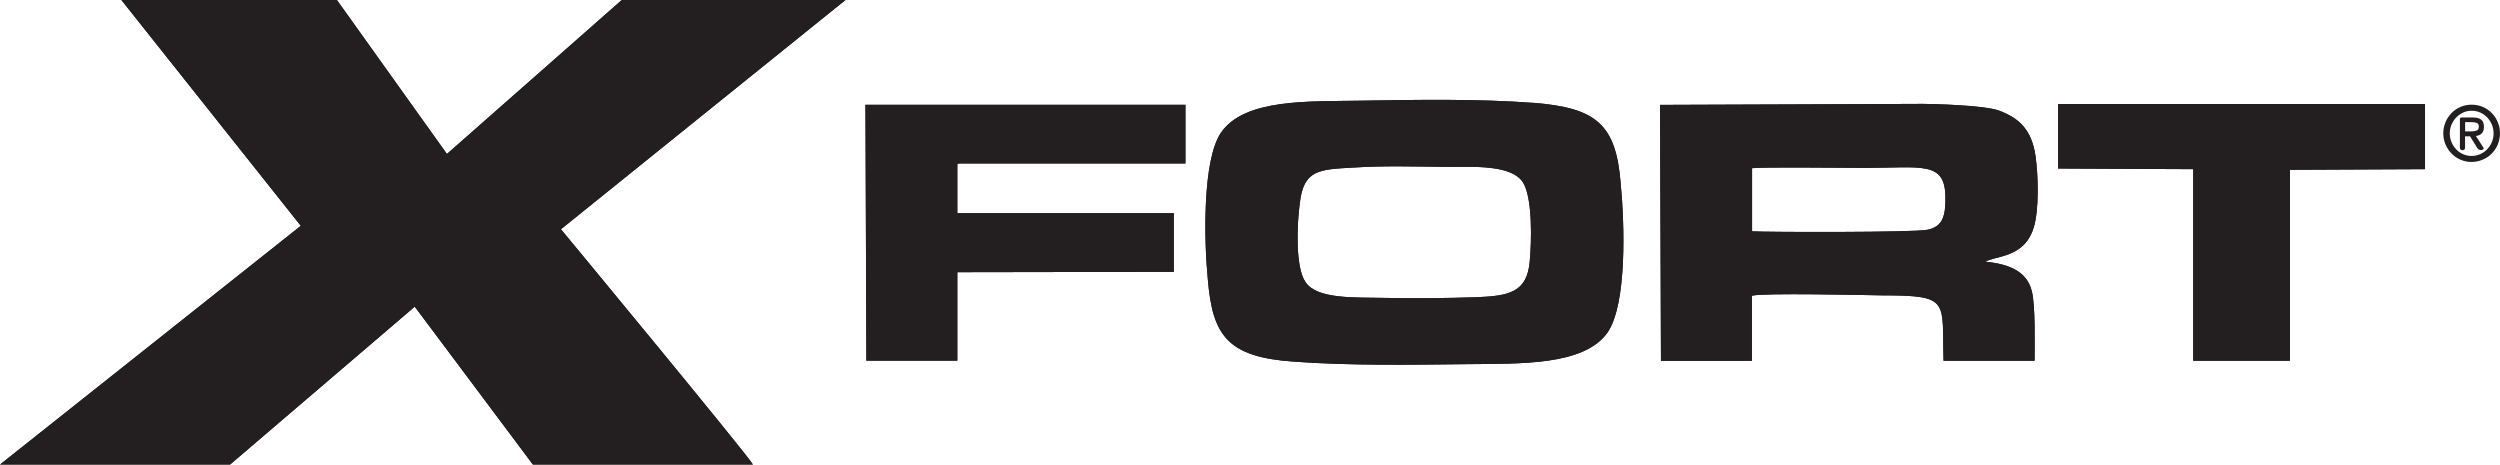
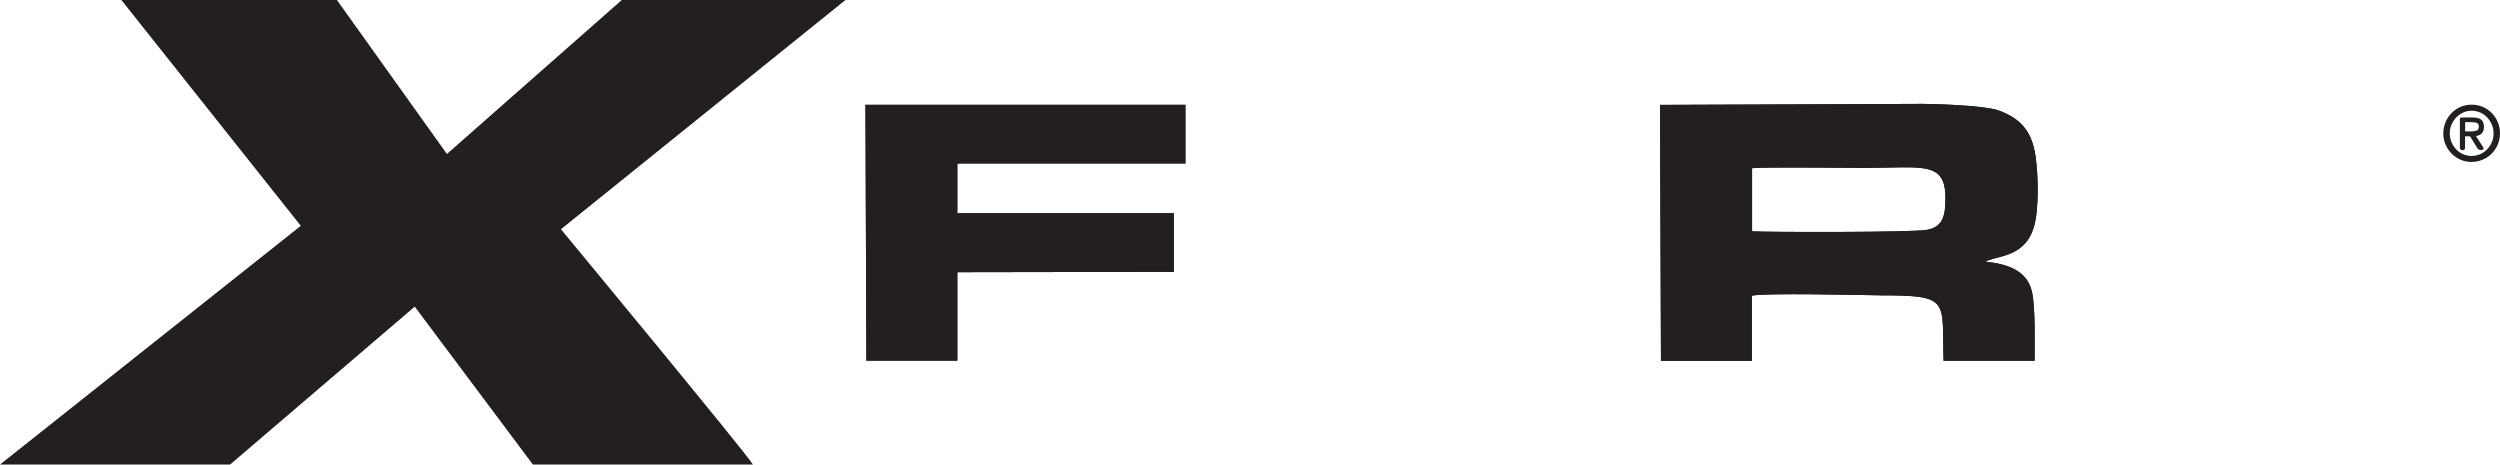
<svg xmlns="http://www.w3.org/2000/svg" viewBox="0 0 350.4 65.11" data-name="Layer 2" id="Layer_2">
  <defs>
    <style>
      .cls-1 {
        fill: #231f20;
      }
    </style>
  </defs>
  <g data-name="Layer 1" id="Layer_1-2">
    <g>
-       <path d="m87.15,0l-24.51,21.58L47.22,0h-30.21l25.15,31.65L0,65.11h32.25l25.88-22.13,16.56,22.13h30.84c-.65-1.25-26.91-32.98-26.91-32.98L118.5,0h-31.35Z" class="cls-1" />
      <path d="m121.42,50.55h12.76v-12.4l30.34-.05v-8.22h-30.34v-6.66c.13-.36-.39-.22.4-.31h31.57v-8.22h-44.85l.13,35.87Z" class="cls-1" />
-       <polygon points="288.46 14.91 288.46 23.62 307.4 23.71 307.4 50.56 320.95 50.56 320.95 23.8 339.89 23.71 339.89 14.59 288.46 14.59 288.46 14.91" class="cls-1" />
-       <path d="m214.93,14.42c-7.63-.58-16.44-.44-24.07-.31-7.5.13-16.44-.31-19.73,4.49-2.63,3.86-2.37,15.24-1.84,20.58.66,7.86,2.76,10.88,12.1,11.51,7.76.57,16.32.44,24.2.35,7.36-.09,16.44.26,19.73-4.45,2.76-4.05,2.37-15.29,1.84-20.85-.66-8.35-3.42-10.62-12.23-11.33m-.52,22.23c-.39,4.35-2.89,4.84-7.5,5.02-4.34.14-8.81.18-13.15.09-3.81-.09-9.21.22-10.79-2.23-1.45-2.09-1.18-8.22-.79-11.02.53-4.71,2.63-4.75,7.63-5.02,4.08-.27,8.68-.14,12.89-.09,3.81,0,9.21-.35,10.79,2.22,1.32,2.18,1.18,8.18.92,11.03Z" class="cls-1" />
      <path d="m245.58,41.44c1.71-.4,15.39-.09,18.28-.04,9.6,0,8.29.76,8.55,9.16h12.76c0-2.31.13-7.78-.4-9.78-.66-2.71-3.16-3.78-6.44-4.09.26-.18-.13-.04.52-.26,1.58-.58,5-.67,6.18-4.49.79-2.49.66-7.38.26-10.13-.53-3.47-2.11-5.16-5-6.27-2.1-.84-10-.98-10.8-.98l-36.82.14.13,35.87h12.75v-9.11Zm0-17.87c1.71-.18,13.02-.04,15.78-.04,8.02,0,11.31-1.03,11.31,4.22,0,2.31-.26,4-2.5,4.45-1.71.4-22.89.35-24.6.22v-8.85Z" class="cls-1" />
      <path d="m87.15,0l-24.51,21.58L47.22,0h-30.21l25.15,31.65L0,65.11h32.25l25.88-22.13,16.56,22.13h30.84c-.65-1.25-26.91-32.98-26.91-32.98L118.5,0h-31.35Z" class="cls-1" />
      <path d="m121.42,50.55h12.76v-12.4l30.34-.05v-8.22h-30.34v-6.66c.13-.36-.39-.22.4-.31h31.57v-8.22h-44.85l.13,35.87Z" class="cls-1" />
-       <polygon points="288.46 14.91 288.46 23.62 307.4 23.71 307.4 50.56 320.95 50.56 320.95 23.8 339.89 23.71 339.89 14.59 288.46 14.59 288.46 14.91" class="cls-1" />
-       <path d="m214.93,14.42c-7.63-.58-16.44-.44-24.07-.31-7.5.13-16.44-.31-19.73,4.49-2.63,3.86-2.37,15.24-1.84,20.58.66,7.86,2.76,10.88,12.1,11.51,7.76.57,16.32.44,24.2.35,7.36-.09,16.44.26,19.73-4.45,2.76-4.05,2.37-15.29,1.84-20.85-.66-8.35-3.42-10.62-12.23-11.33m-.52,22.23c-.39,4.35-2.89,4.84-7.5,5.02-4.34.14-8.81.18-13.15.09-3.81-.09-9.21.22-10.79-2.23-1.45-2.09-1.18-8.22-.79-11.02.53-4.71,2.63-4.75,7.63-5.02,4.08-.27,8.68-.14,12.89-.09,3.81,0,9.21-.35,10.79,2.22,1.32,2.18,1.18,8.18.92,11.03Z" class="cls-1" />
      <path d="m245.58,41.44c1.71-.4,15.39-.09,18.28-.04,9.6,0,8.29.76,8.55,9.16h12.76c0-2.31.13-7.78-.4-9.78-.66-2.71-3.16-3.78-6.44-4.09.26-.18-.13-.04.52-.26,1.58-.58,5-.67,6.18-4.49.79-2.49.66-7.38.26-10.13-.53-3.47-2.11-5.16-5-6.27-2.1-.84-10-.98-10.8-.98l-36.82.14.13,35.87h12.75v-9.11Zm0-17.87c1.71-.18,13.02-.04,15.78-.04,8.02,0,11.31-1.03,11.31,4.22,0,2.31-.26,4-2.5,4.45-1.71.4-22.89.35-24.6.22v-8.85Z" class="cls-1" />
      <path d="m345.26,21.63c-.38-.17-.7-.39-.99-.69-.29-.3-.51-.64-.67-1.03-.16-.39-.24-.8-.24-1.22,0-.57.14-1.1.42-1.58.28-.49.65-.87,1.12-1.16.47-.29.98-.43,1.53-.43s1.06.14,1.53.42c.47.29.84.67,1.12,1.16.28.49.42,1.01.42,1.59,0,.44-.08.84-.24,1.22-.16.38-.38.73-.67,1.02-.29.3-.62.53-1,.69-.37.16-.76.24-1.17.24s-.79-.08-1.16-.24m3.16.55c.61-.36,1.09-.85,1.45-1.47.35-.62.53-1.29.53-2.02,0-.54-.1-1.06-.31-1.55-.21-.5-.49-.93-.86-1.3-.36-.37-.79-.66-1.27-.86-.49-.2-1-.3-1.54-.3s-1.05.1-1.53.3c-.48.2-.91.49-1.27.86-.36.37-.65.8-.86,1.3-.2.5-.31,1.01-.31,1.55s.1,1.05.3,1.54c.21.49.49.93.86,1.3.36.37.79.67,1.27.87.48.21,1,.31,1.53.31.73,0,1.39-.18,2-.54Zm-2.91-5.05h.9c.31,0,.55.04.74.11.18.08.28.24.28.49,0,.3-.09.49-.28.57-.19.08-.45.13-.8.13h-.84v-1.3Zm1.75,3.66c.06.09.12.16.19.19.06.04.15.06.25.06.1,0,.19-.02.28-.06.08-.03.13-.08.13-.14,0-.07-.04-.16-.12-.27l-.97-1.5c.75-.09,1.13-.52,1.13-1.27,0-.33-.06-.59-.18-.78-.12-.2-.31-.34-.55-.42-.24-.09-.55-.13-.93-.13h-1.45c-.09,0-.15.02-.2.06-.04.03-.06.1-.06.19v3.97c0,.11.03.19.09.27.07.06.15.1.27.1.24,0,.36-.12.36-.36v-1.58h.7l1.05,1.69Z" class="cls-1" />
    </g>
  </g>
</svg>